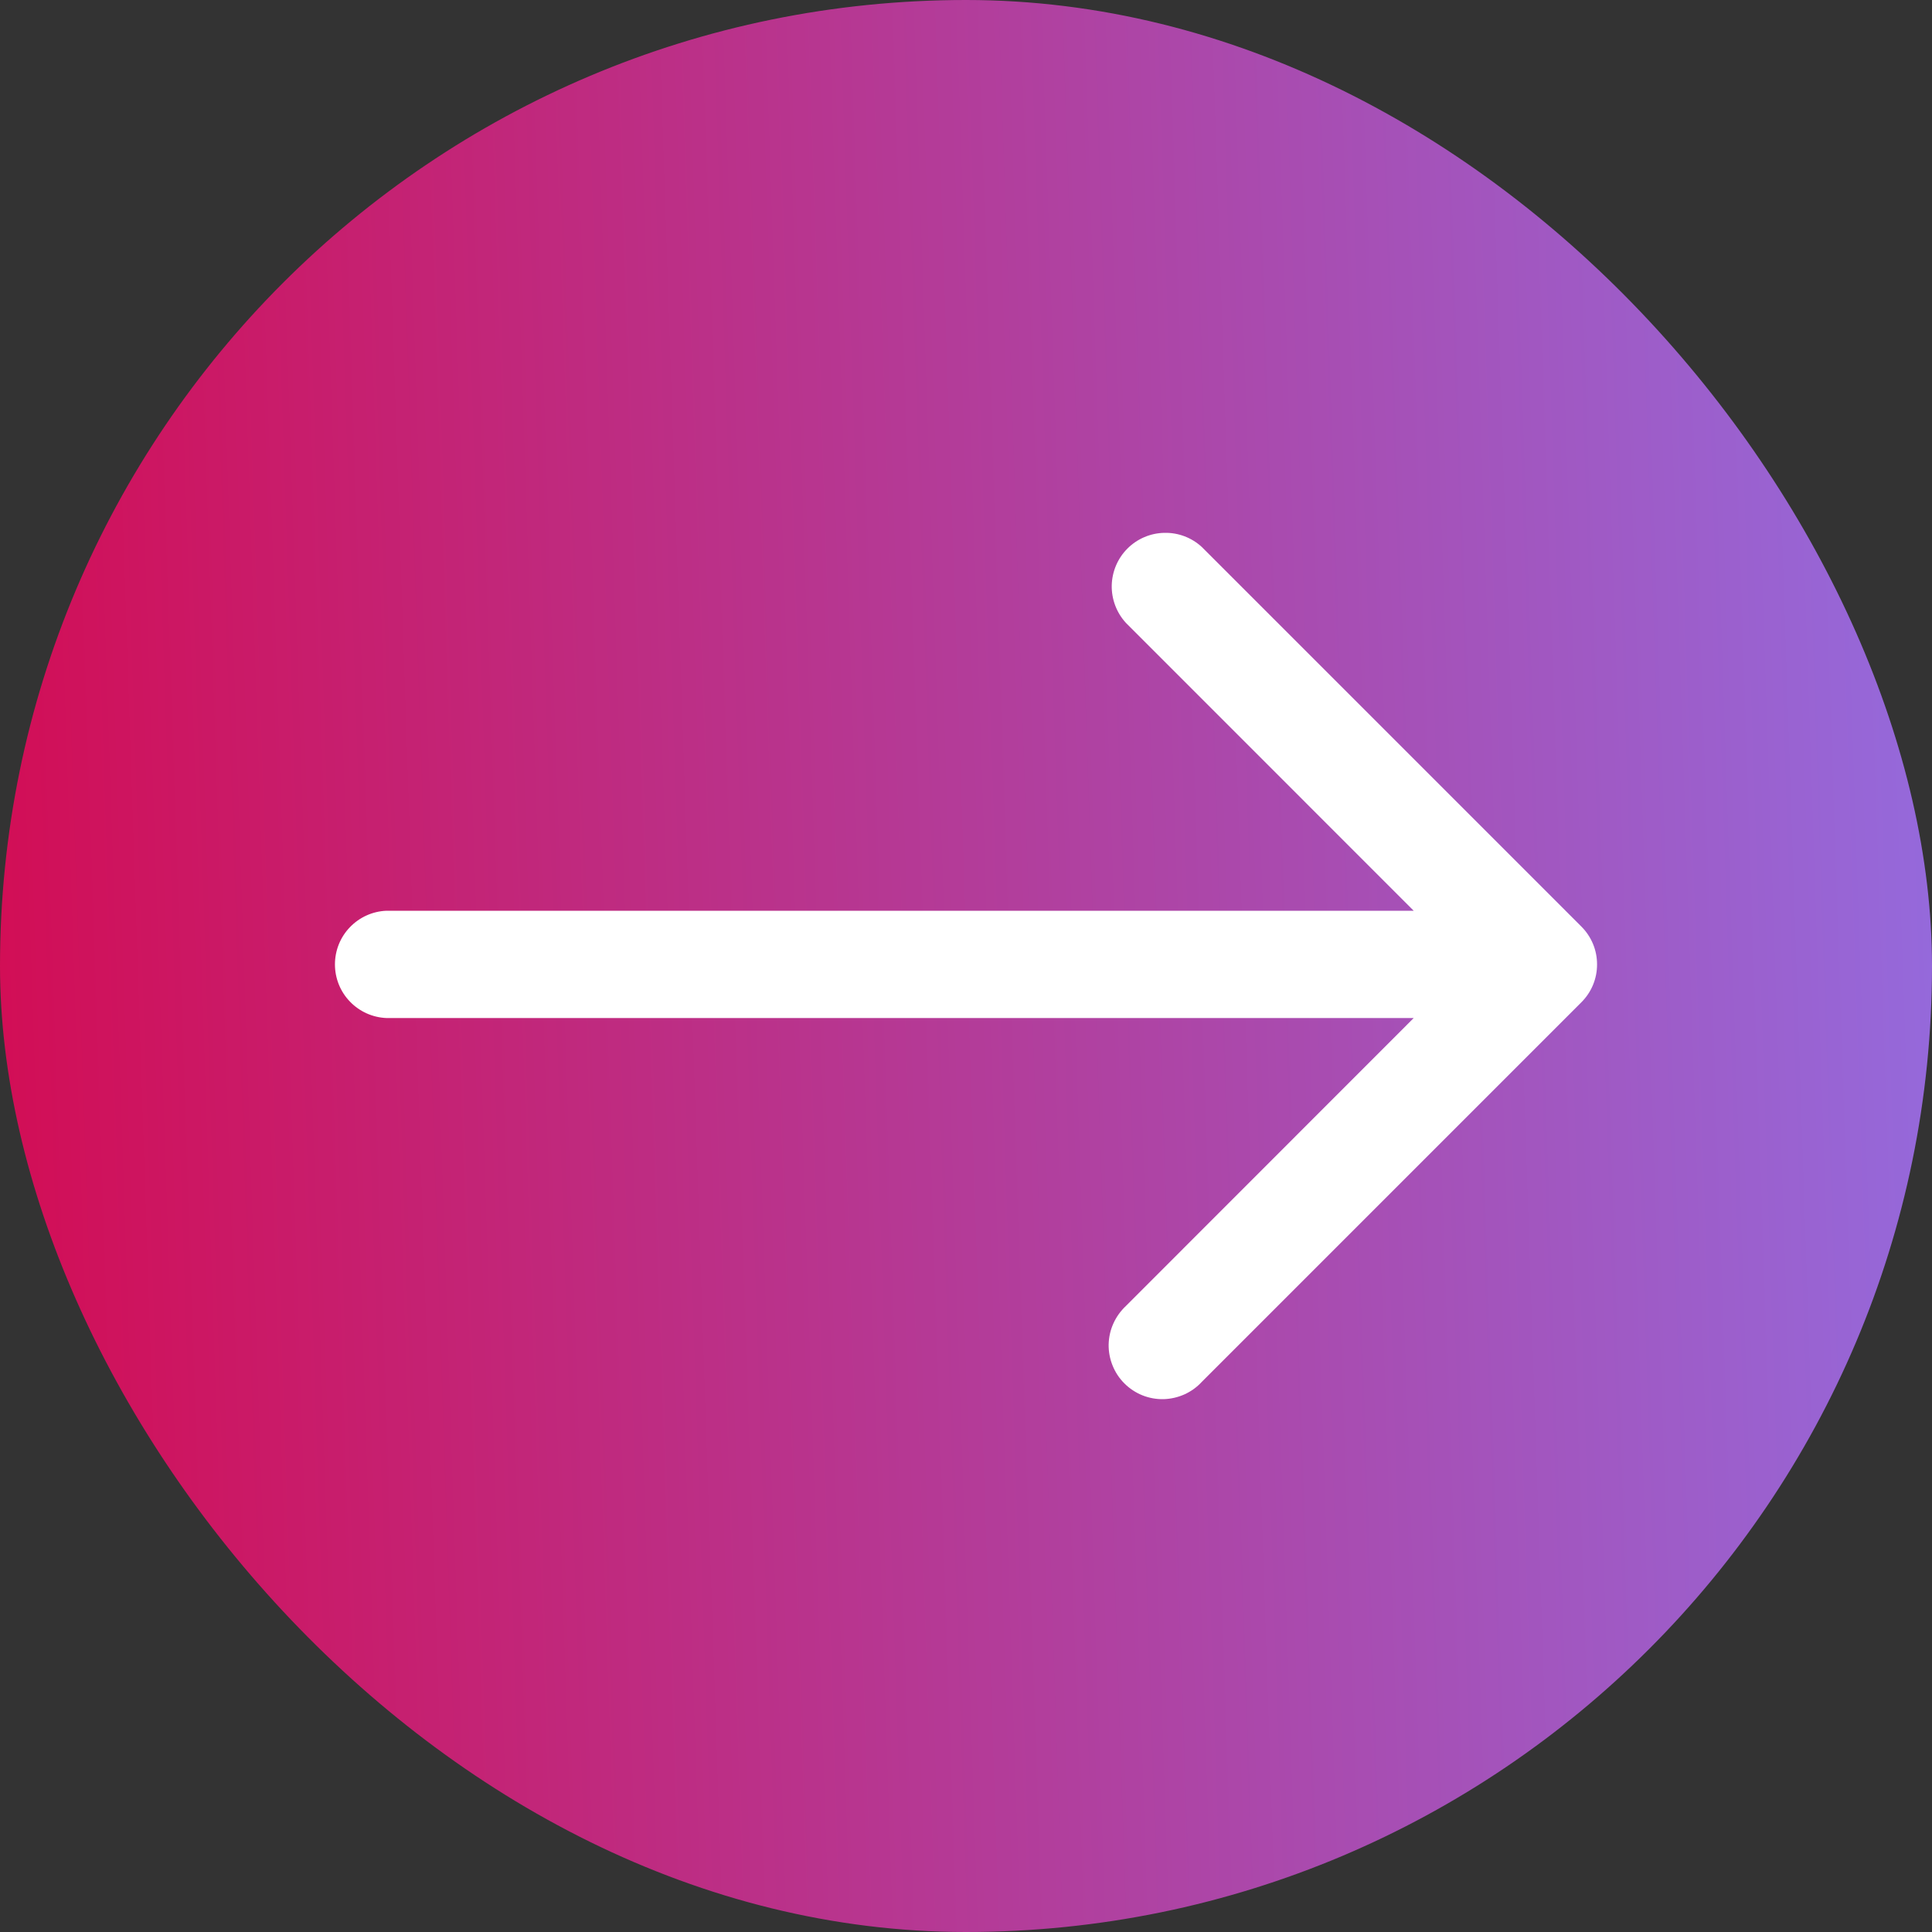
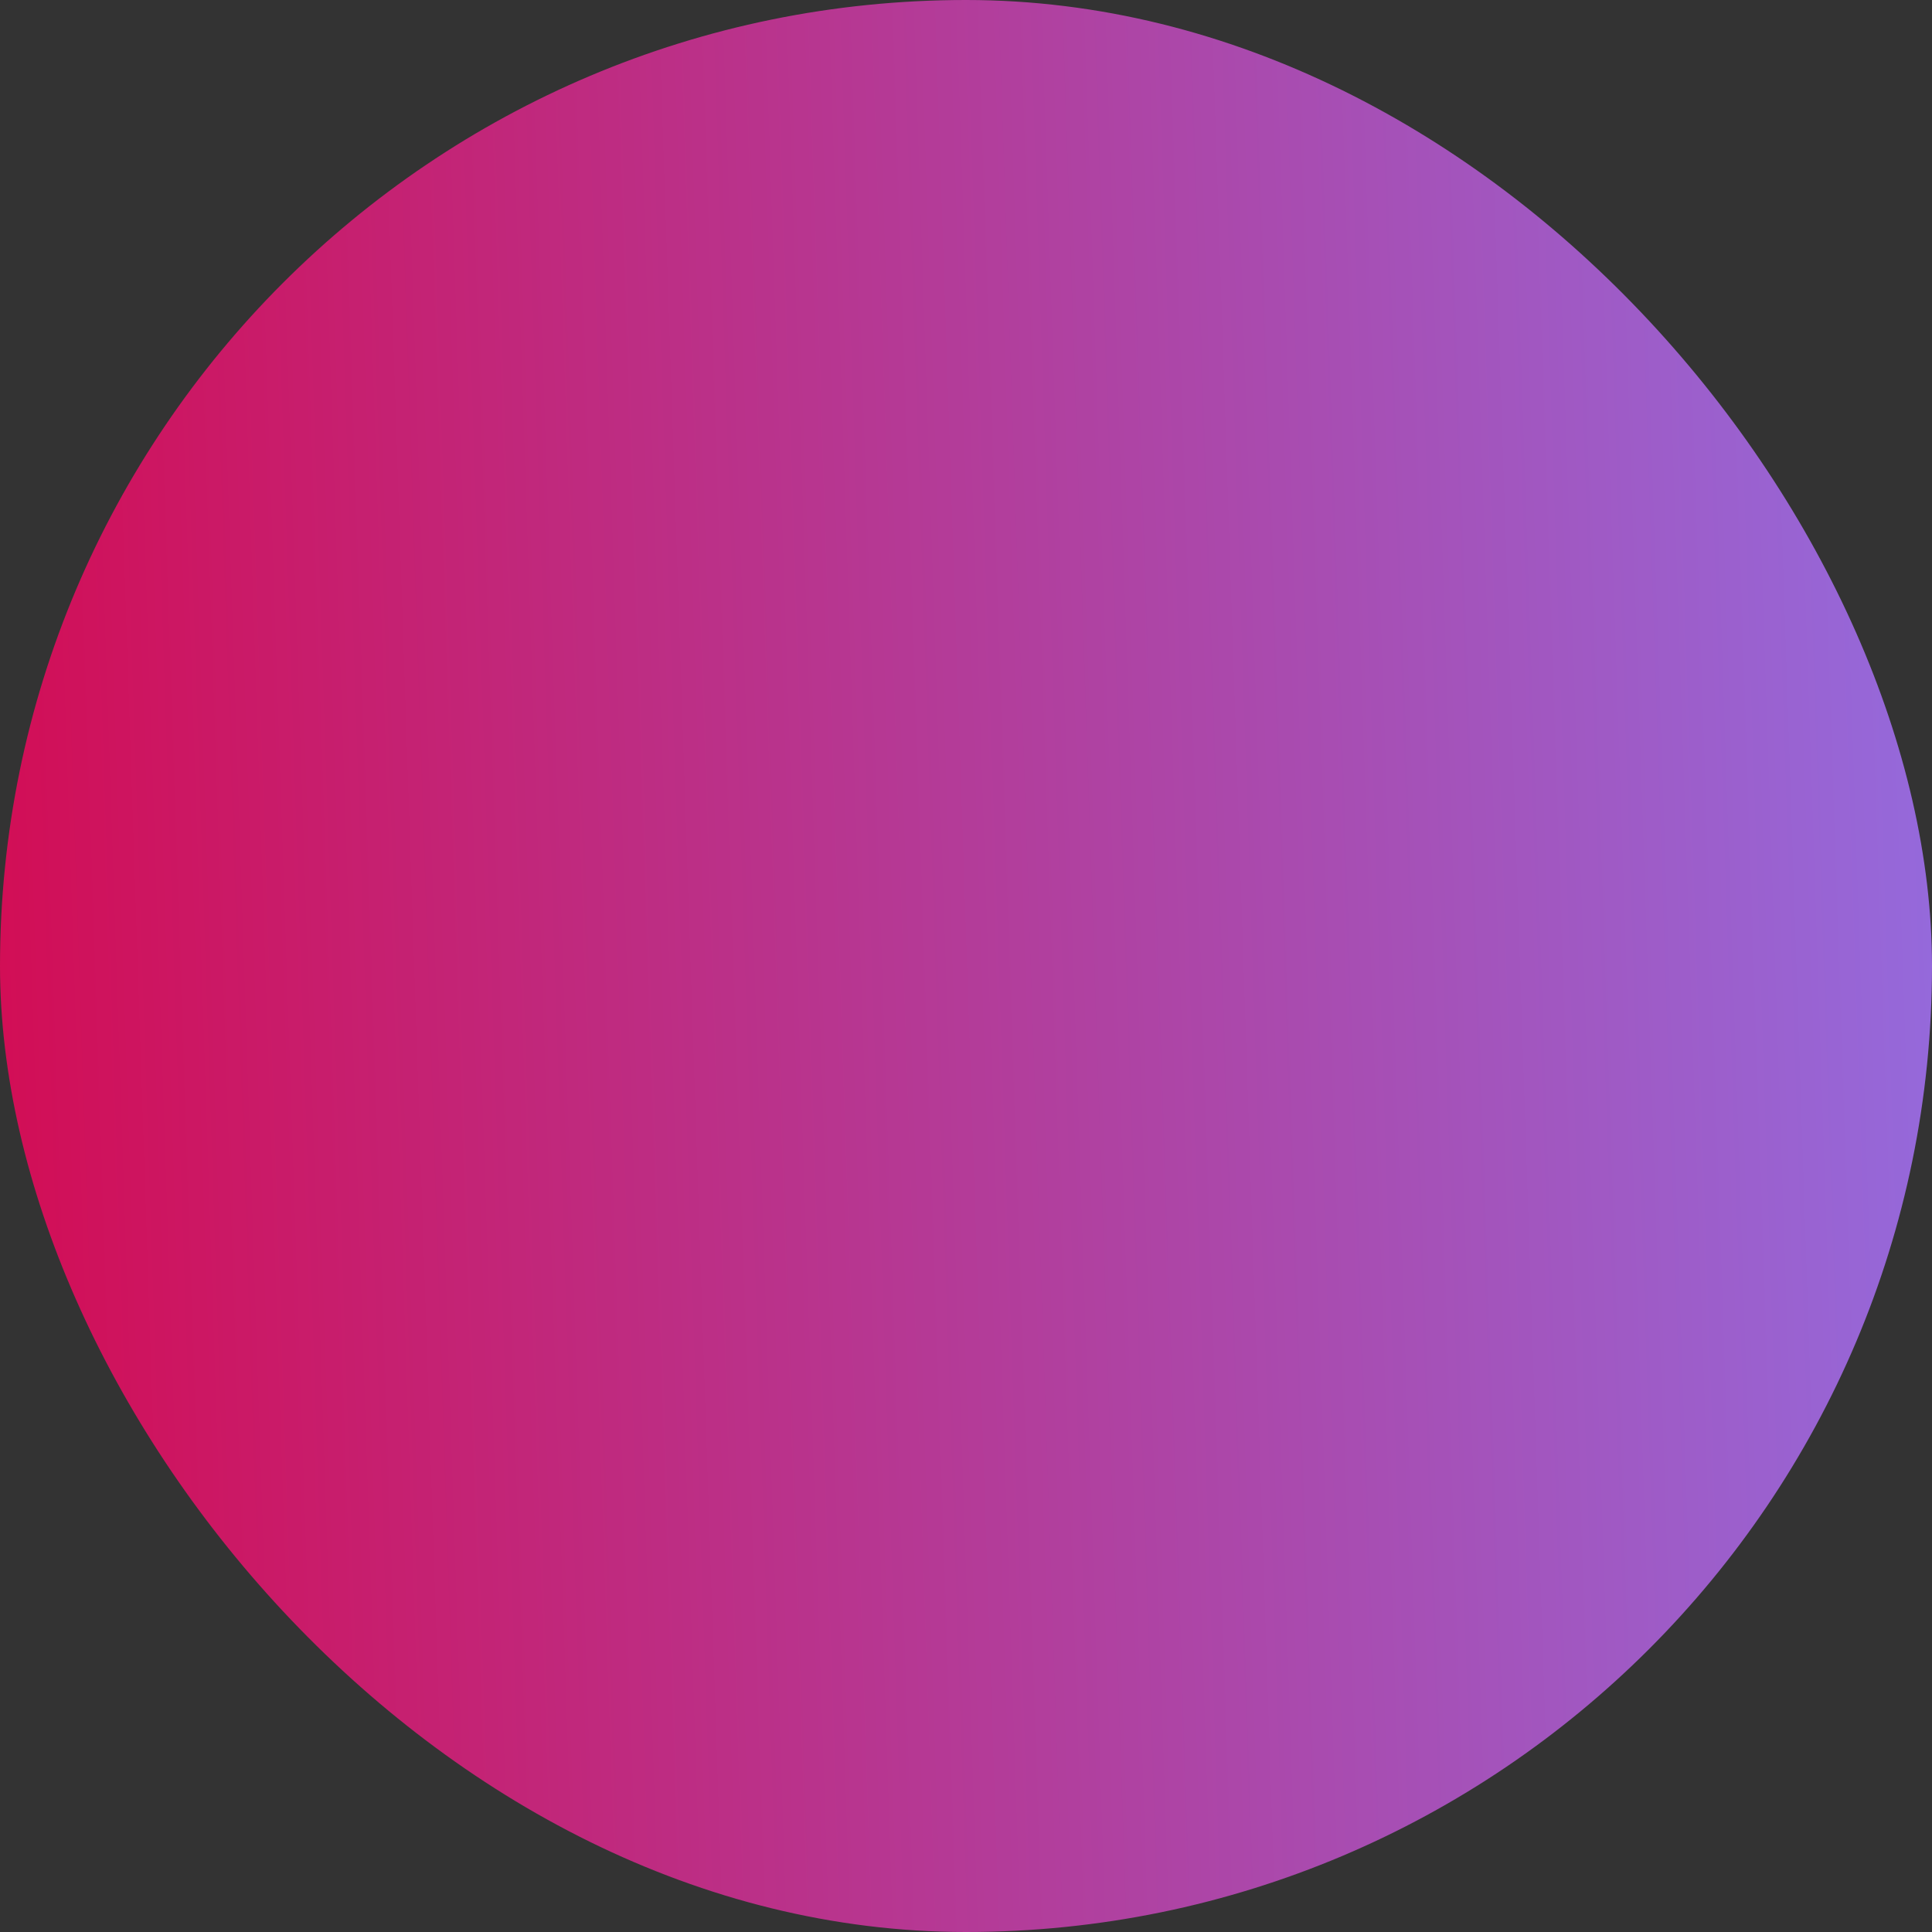
<svg xmlns="http://www.w3.org/2000/svg" width="30" height="30" viewBox="0 0 30 30" fill="none">
  <rect x="0" y="0" width="30" height="30" fill="#333333" stroke="none" />
  <rect width="30" height="30" rx="15" fill="url(#paint0_linear_60006_57871)" />
-   <path d="M18.662 8.494L24.555 14.387C24.632 14.464 24.694 14.556 24.736 14.657C24.778 14.758 24.799 14.866 24.799 14.976C24.799 15.085 24.778 15.193 24.736 15.294C24.694 15.396 24.632 15.487 24.555 15.564L18.662 21.457C18.586 21.54 18.494 21.606 18.392 21.652C18.289 21.698 18.179 21.723 18.066 21.726C17.954 21.728 17.842 21.708 17.738 21.666C17.634 21.624 17.539 21.561 17.46 21.482C17.38 21.403 17.318 21.308 17.276 21.204C17.234 21.1 17.213 20.988 17.215 20.876C17.218 20.763 17.242 20.653 17.289 20.55C17.335 20.448 17.401 20.356 17.483 20.279L21.952 15.808H6.002C5.787 15.8 5.583 15.708 5.434 15.553C5.284 15.398 5.201 15.191 5.201 14.975C5.201 14.759 5.284 14.552 5.434 14.397C5.583 14.242 5.787 14.15 6.002 14.142H21.952L17.483 9.672C17.338 9.514 17.259 9.305 17.263 9.09C17.268 8.875 17.355 8.669 17.508 8.517C17.66 8.365 17.865 8.278 18.08 8.274C18.296 8.269 18.504 8.348 18.662 8.494Z" fill="white" />
  <defs>
    <linearGradient id="paint0_linear_60006_57871" x1="1.00699e-08" y1="15" x2="30" y2="14" gradientUnits="userSpaceOnUse">
      <stop stop-color="#D20E56" />
      <stop offset="1" stop-color="#9569DB" />
    </linearGradient>
  </defs>
</svg>